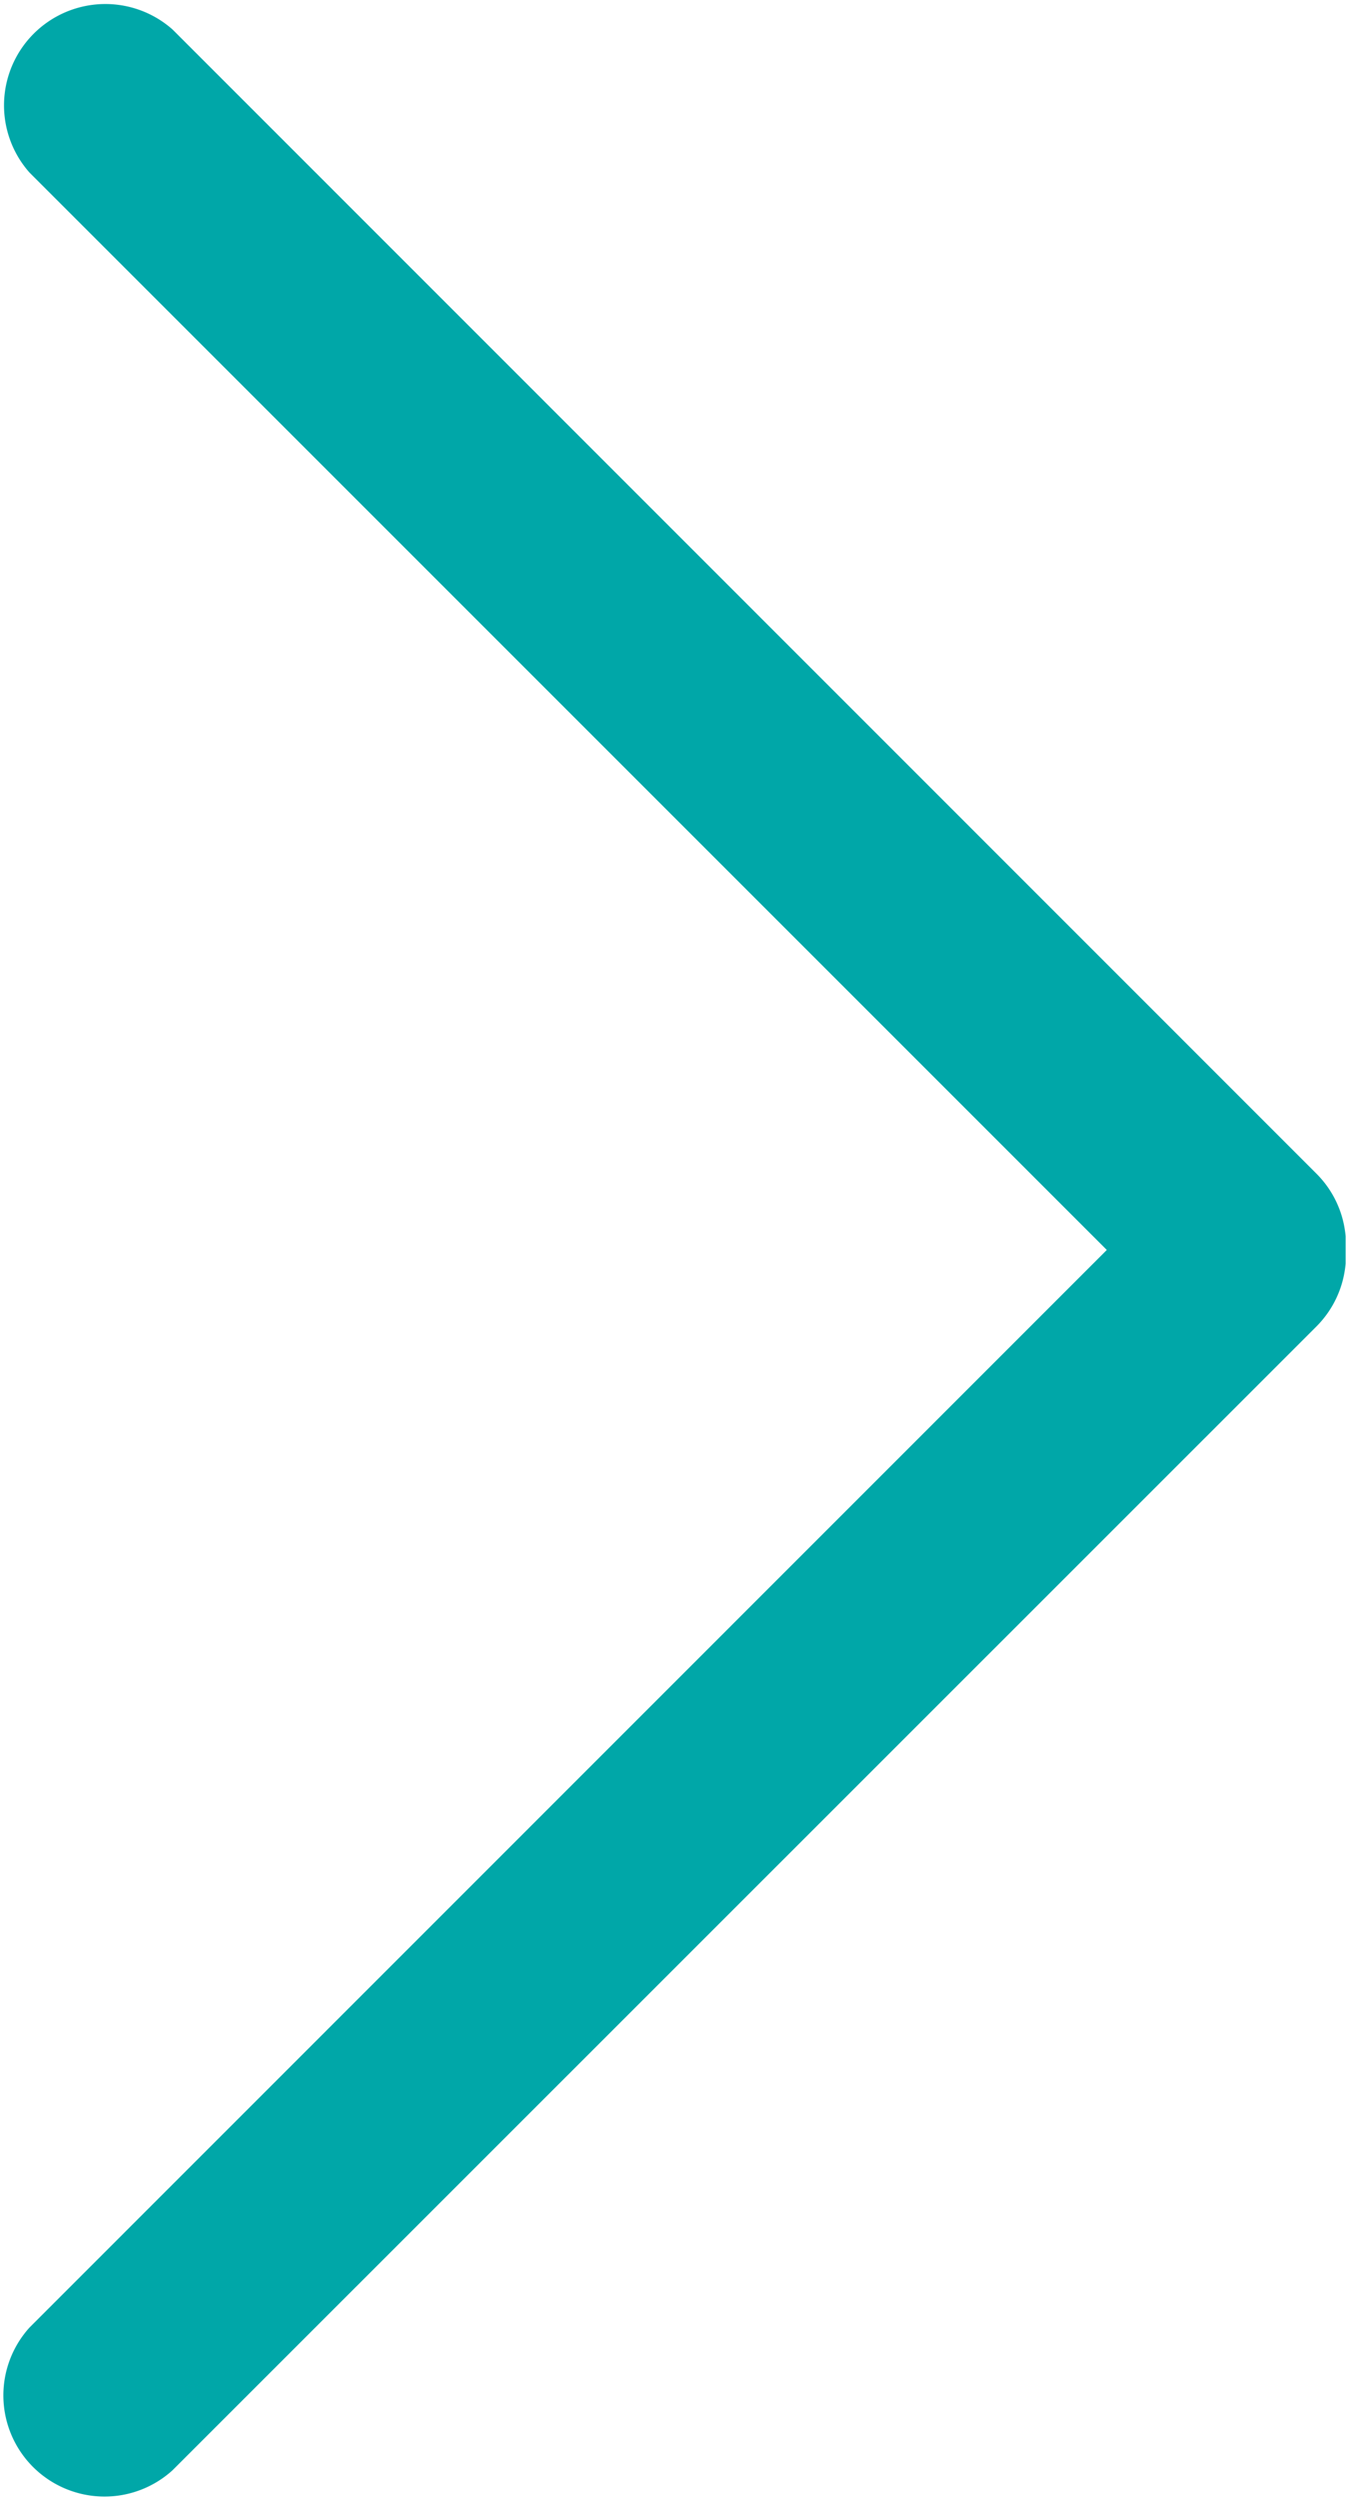
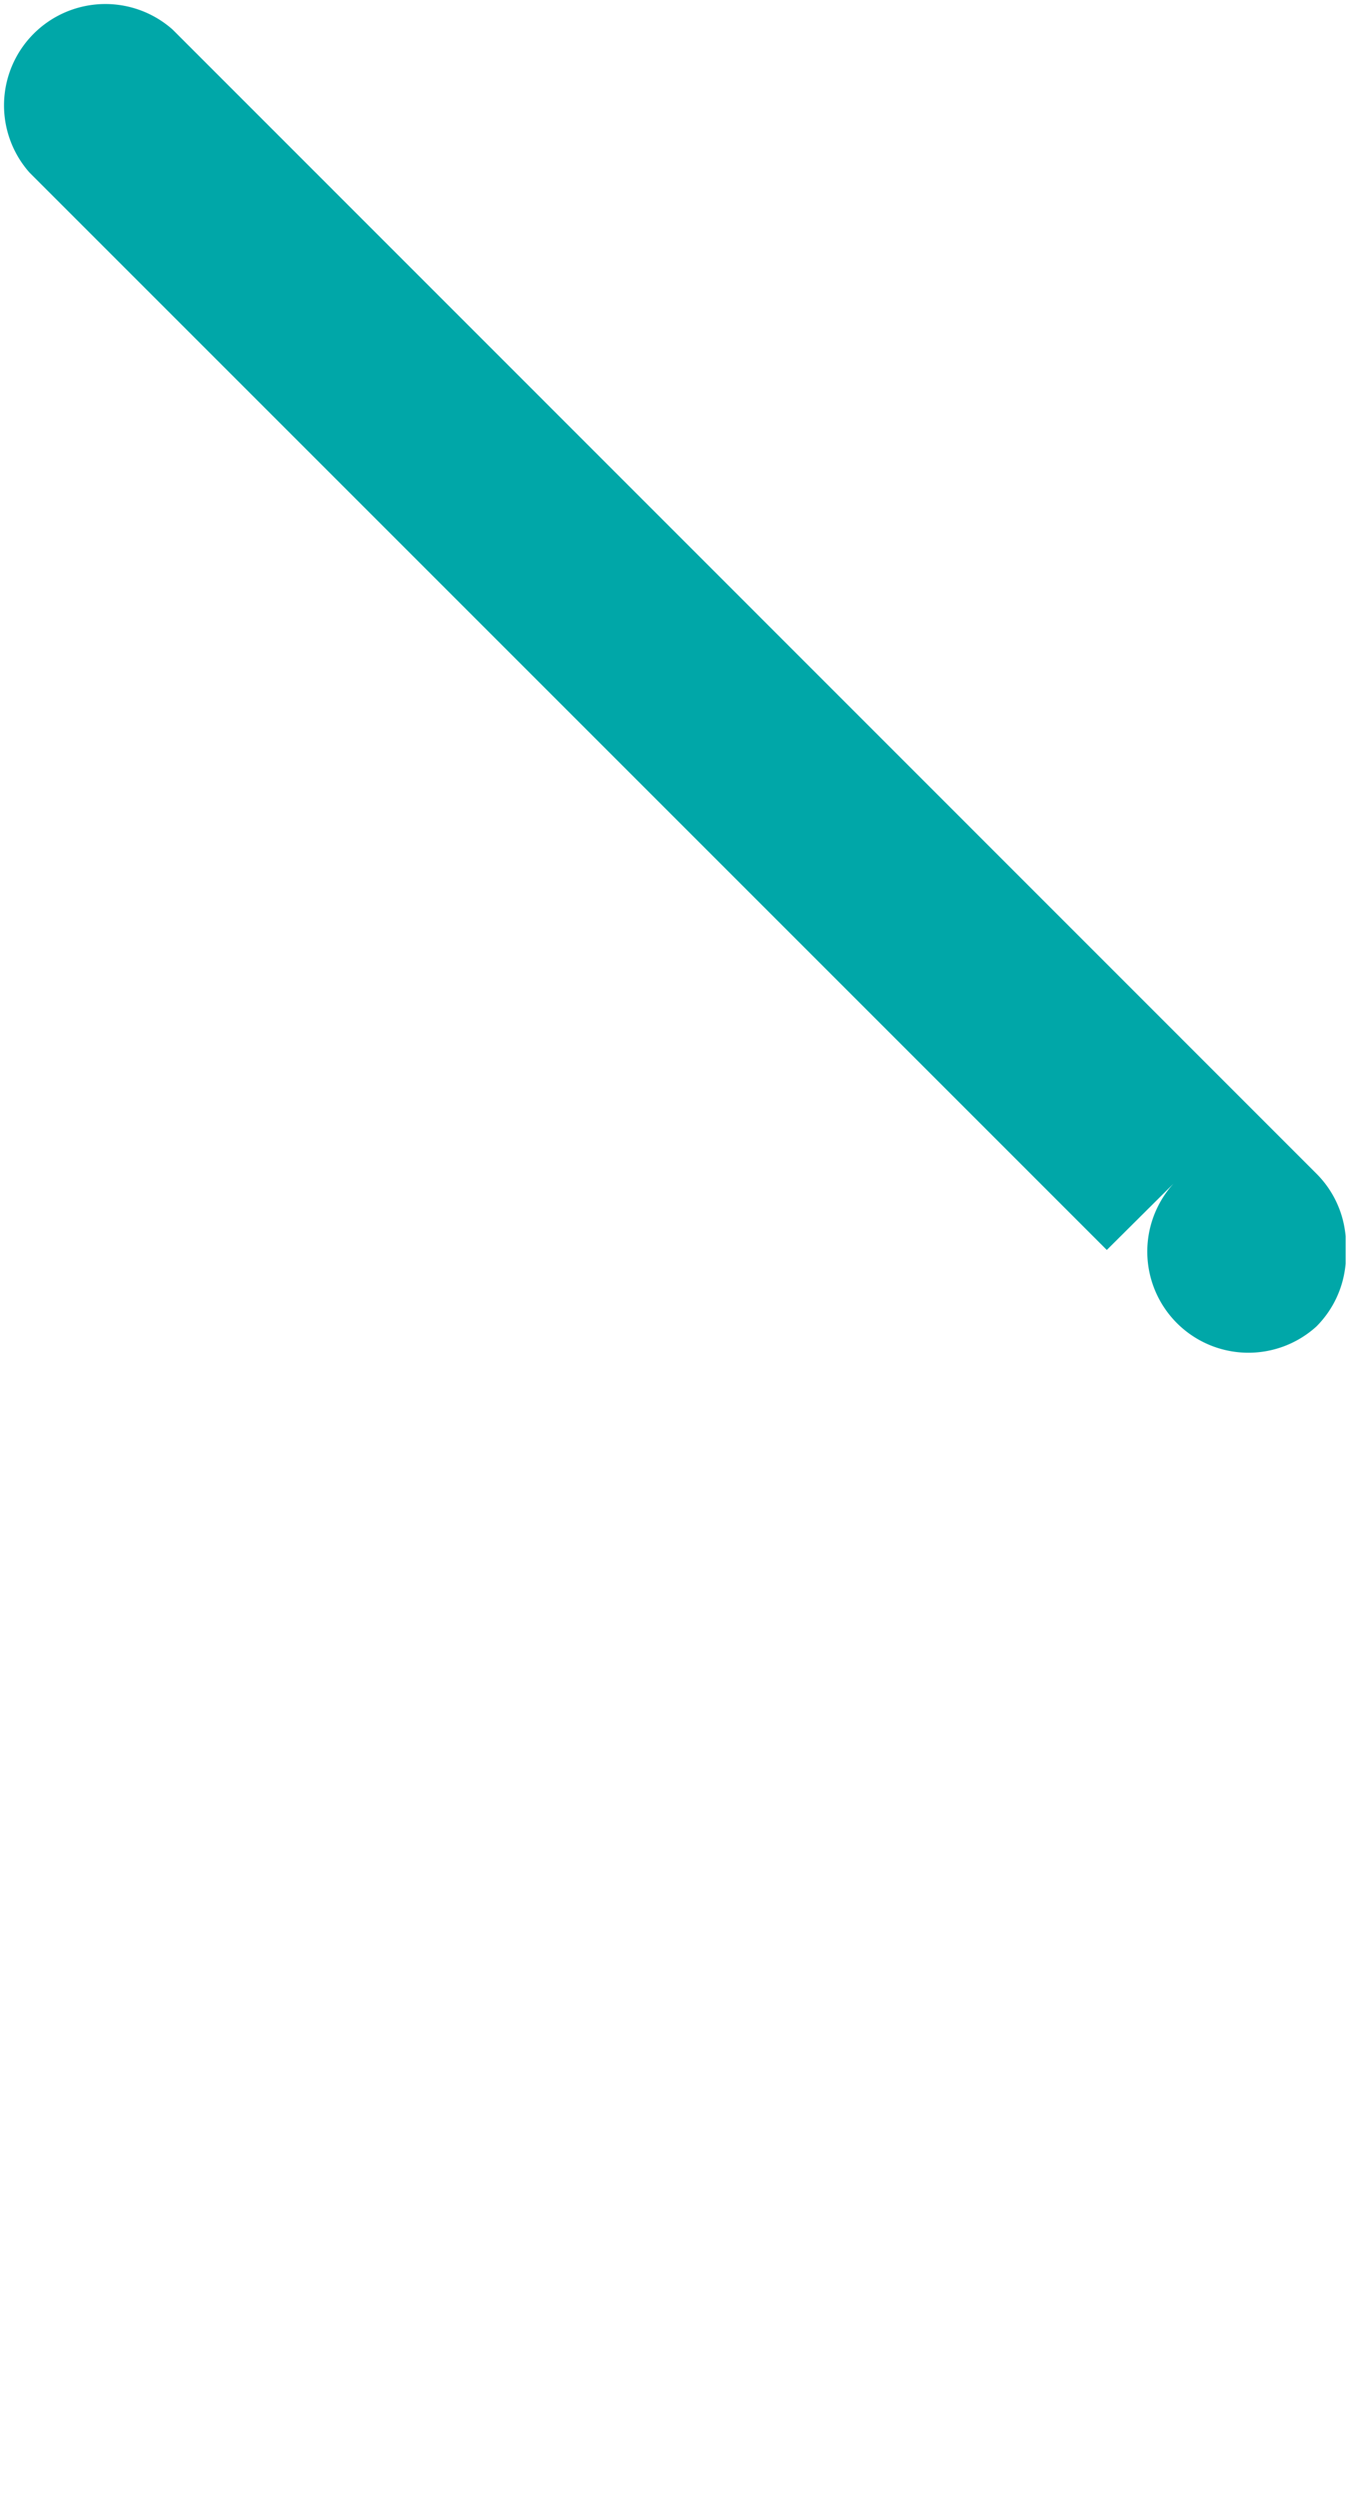
<svg xmlns="http://www.w3.org/2000/svg" width="7" height="13" viewBox="0 0 7 13">
  <g>
    <g>
-       <path fill="#00A7A8" d="M6.846 6.898L.897 12.846a.526.526 0 0 1-.743-.743L5.756 6.5.154.898A.527.527 0 0 1 .898.154l5.948 5.949a.523.523 0 0 1 .152.326v.142a.526.526 0 0 1-.152.327z" />
+       <path fill="#00A7A8" d="M6.846 6.898a.526.526 0 0 1-.743-.743L5.756 6.5.154.898A.527.527 0 0 1 .898.154l5.948 5.949a.523.523 0 0 1 .152.326v.142a.526.526 0 0 1-.152.327z" />
    </g>
  </g>
</svg>